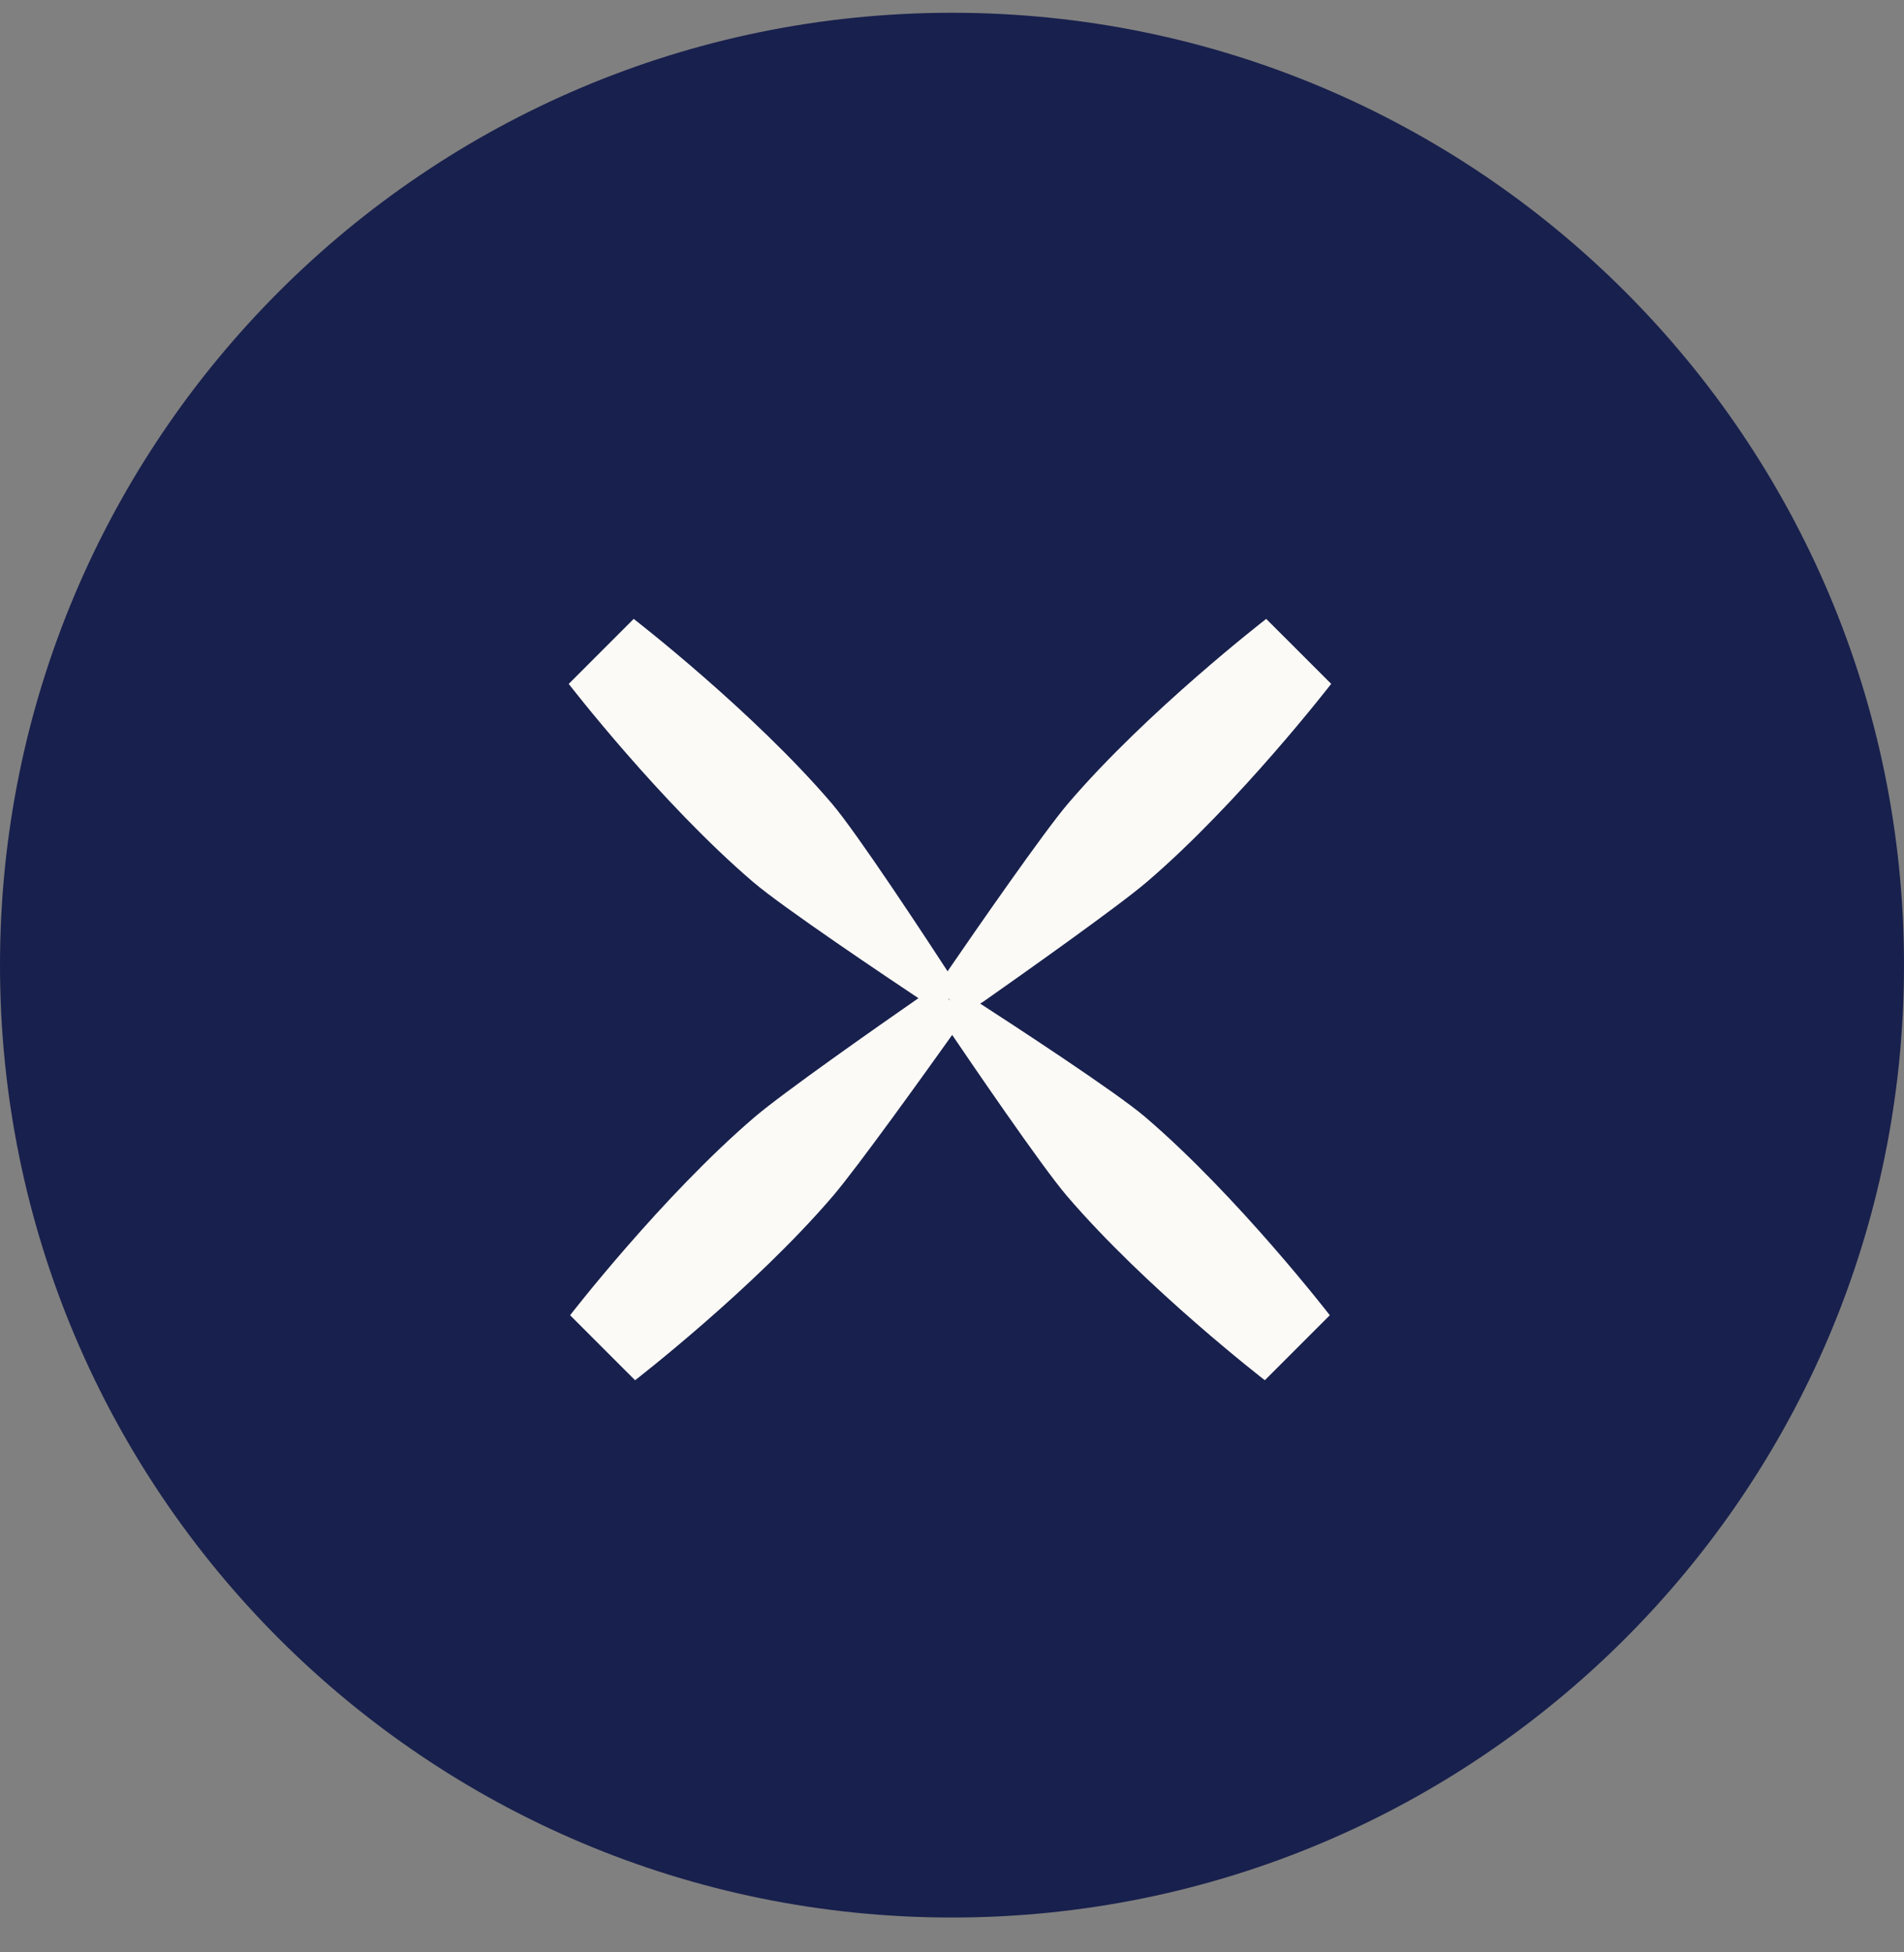
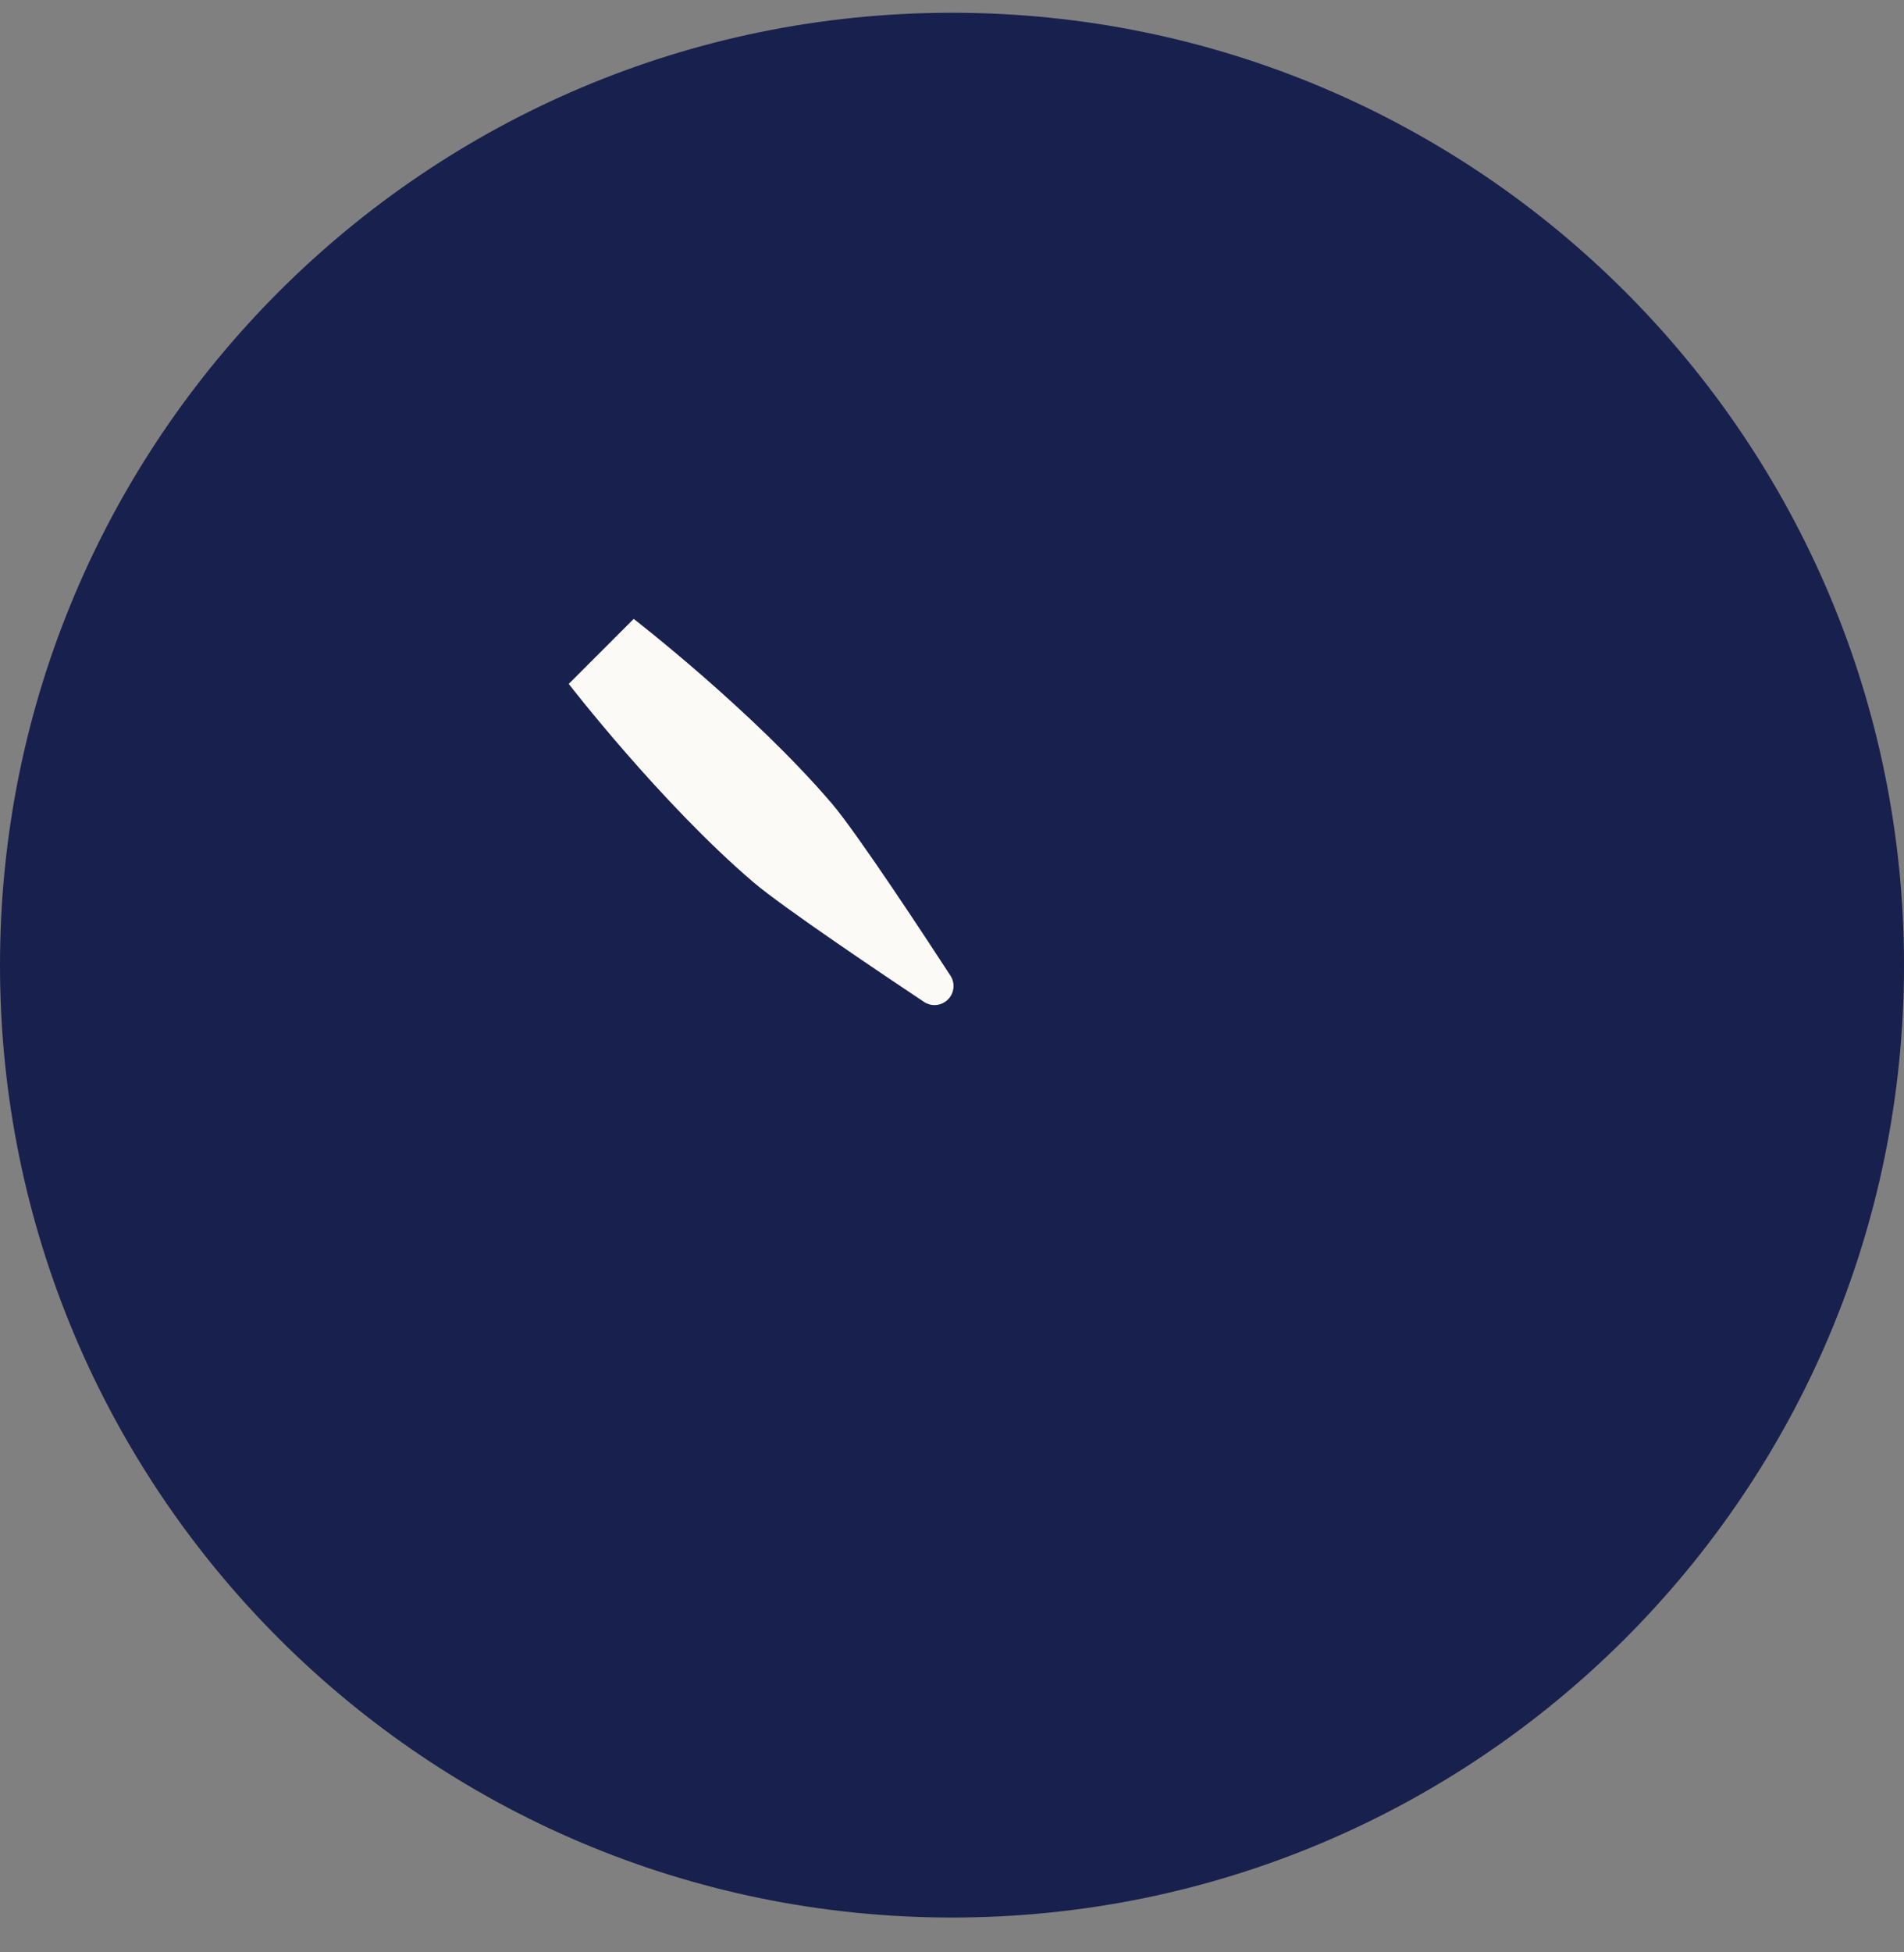
<svg xmlns="http://www.w3.org/2000/svg" width="40" height="41" viewBox="0 0 40 41" fill="none">
  <rect x="0" y="0" width="40" height="41" fill="#808080" stroke="none" />
  <path fill-rule="evenodd" clip-rule="evenodd" d="M20 40.268C31.046 40.268 40 31.313 40 20.268C40 9.222 31.046 0.268 20 0.268C8.954 0.268 0 9.222 0 20.268C0 31.313 8.954 40.268 20 40.268Z" fill="#18204D" />
-   <path d="M26.601 12.997L27.966 14.361C27.966 14.361 26.035 16.86 24.091 18.523C23.494 19.033 21.486 20.453 20.659 21.034C20.445 21.184 20.158 21.172 19.957 21.006V21.006V21.006C19.807 20.82 19.795 20.56 19.93 20.363C20.488 19.55 21.923 17.477 22.44 16.872C24.103 14.927 26.601 12.997 26.601 12.997Z" fill="#FCFAF6" />
-   <path d="M13.342 28.985L11.977 27.62C11.977 27.62 13.908 25.122 15.853 23.459C16.45 22.948 18.469 21.535 19.299 20.959C19.509 20.814 19.791 20.84 19.971 21.02V21.02C20.153 21.202 20.178 21.488 20.029 21.698C19.441 22.523 18.013 24.514 17.504 25.11C15.841 27.055 13.342 28.985 13.342 28.985Z" fill="#FCFAF6" />
  <path d="M11.948 14.362L13.313 12.997C13.313 12.997 15.811 14.927 17.474 16.872C18.006 17.494 19.463 19.714 19.968 20.49C20.071 20.648 20.048 20.856 19.915 20.989V20.989C19.78 21.124 19.57 21.146 19.412 21.04C18.639 20.526 16.444 19.054 15.823 18.523C13.878 16.86 11.948 14.362 11.948 14.362Z" fill="#FCFAF6" />
-   <path d="M27.937 27.62L26.572 28.985C26.572 28.985 24.074 27.055 22.41 25.11C21.882 24.492 20.406 22.328 19.88 21.552C19.77 21.389 19.791 21.172 19.93 21.033V21.033C20.067 20.896 20.279 20.872 20.441 20.977C21.225 21.484 23.441 22.928 24.061 23.459C26.006 25.122 27.937 27.62 27.937 27.62Z" fill="#FCFAF6" />
</svg>